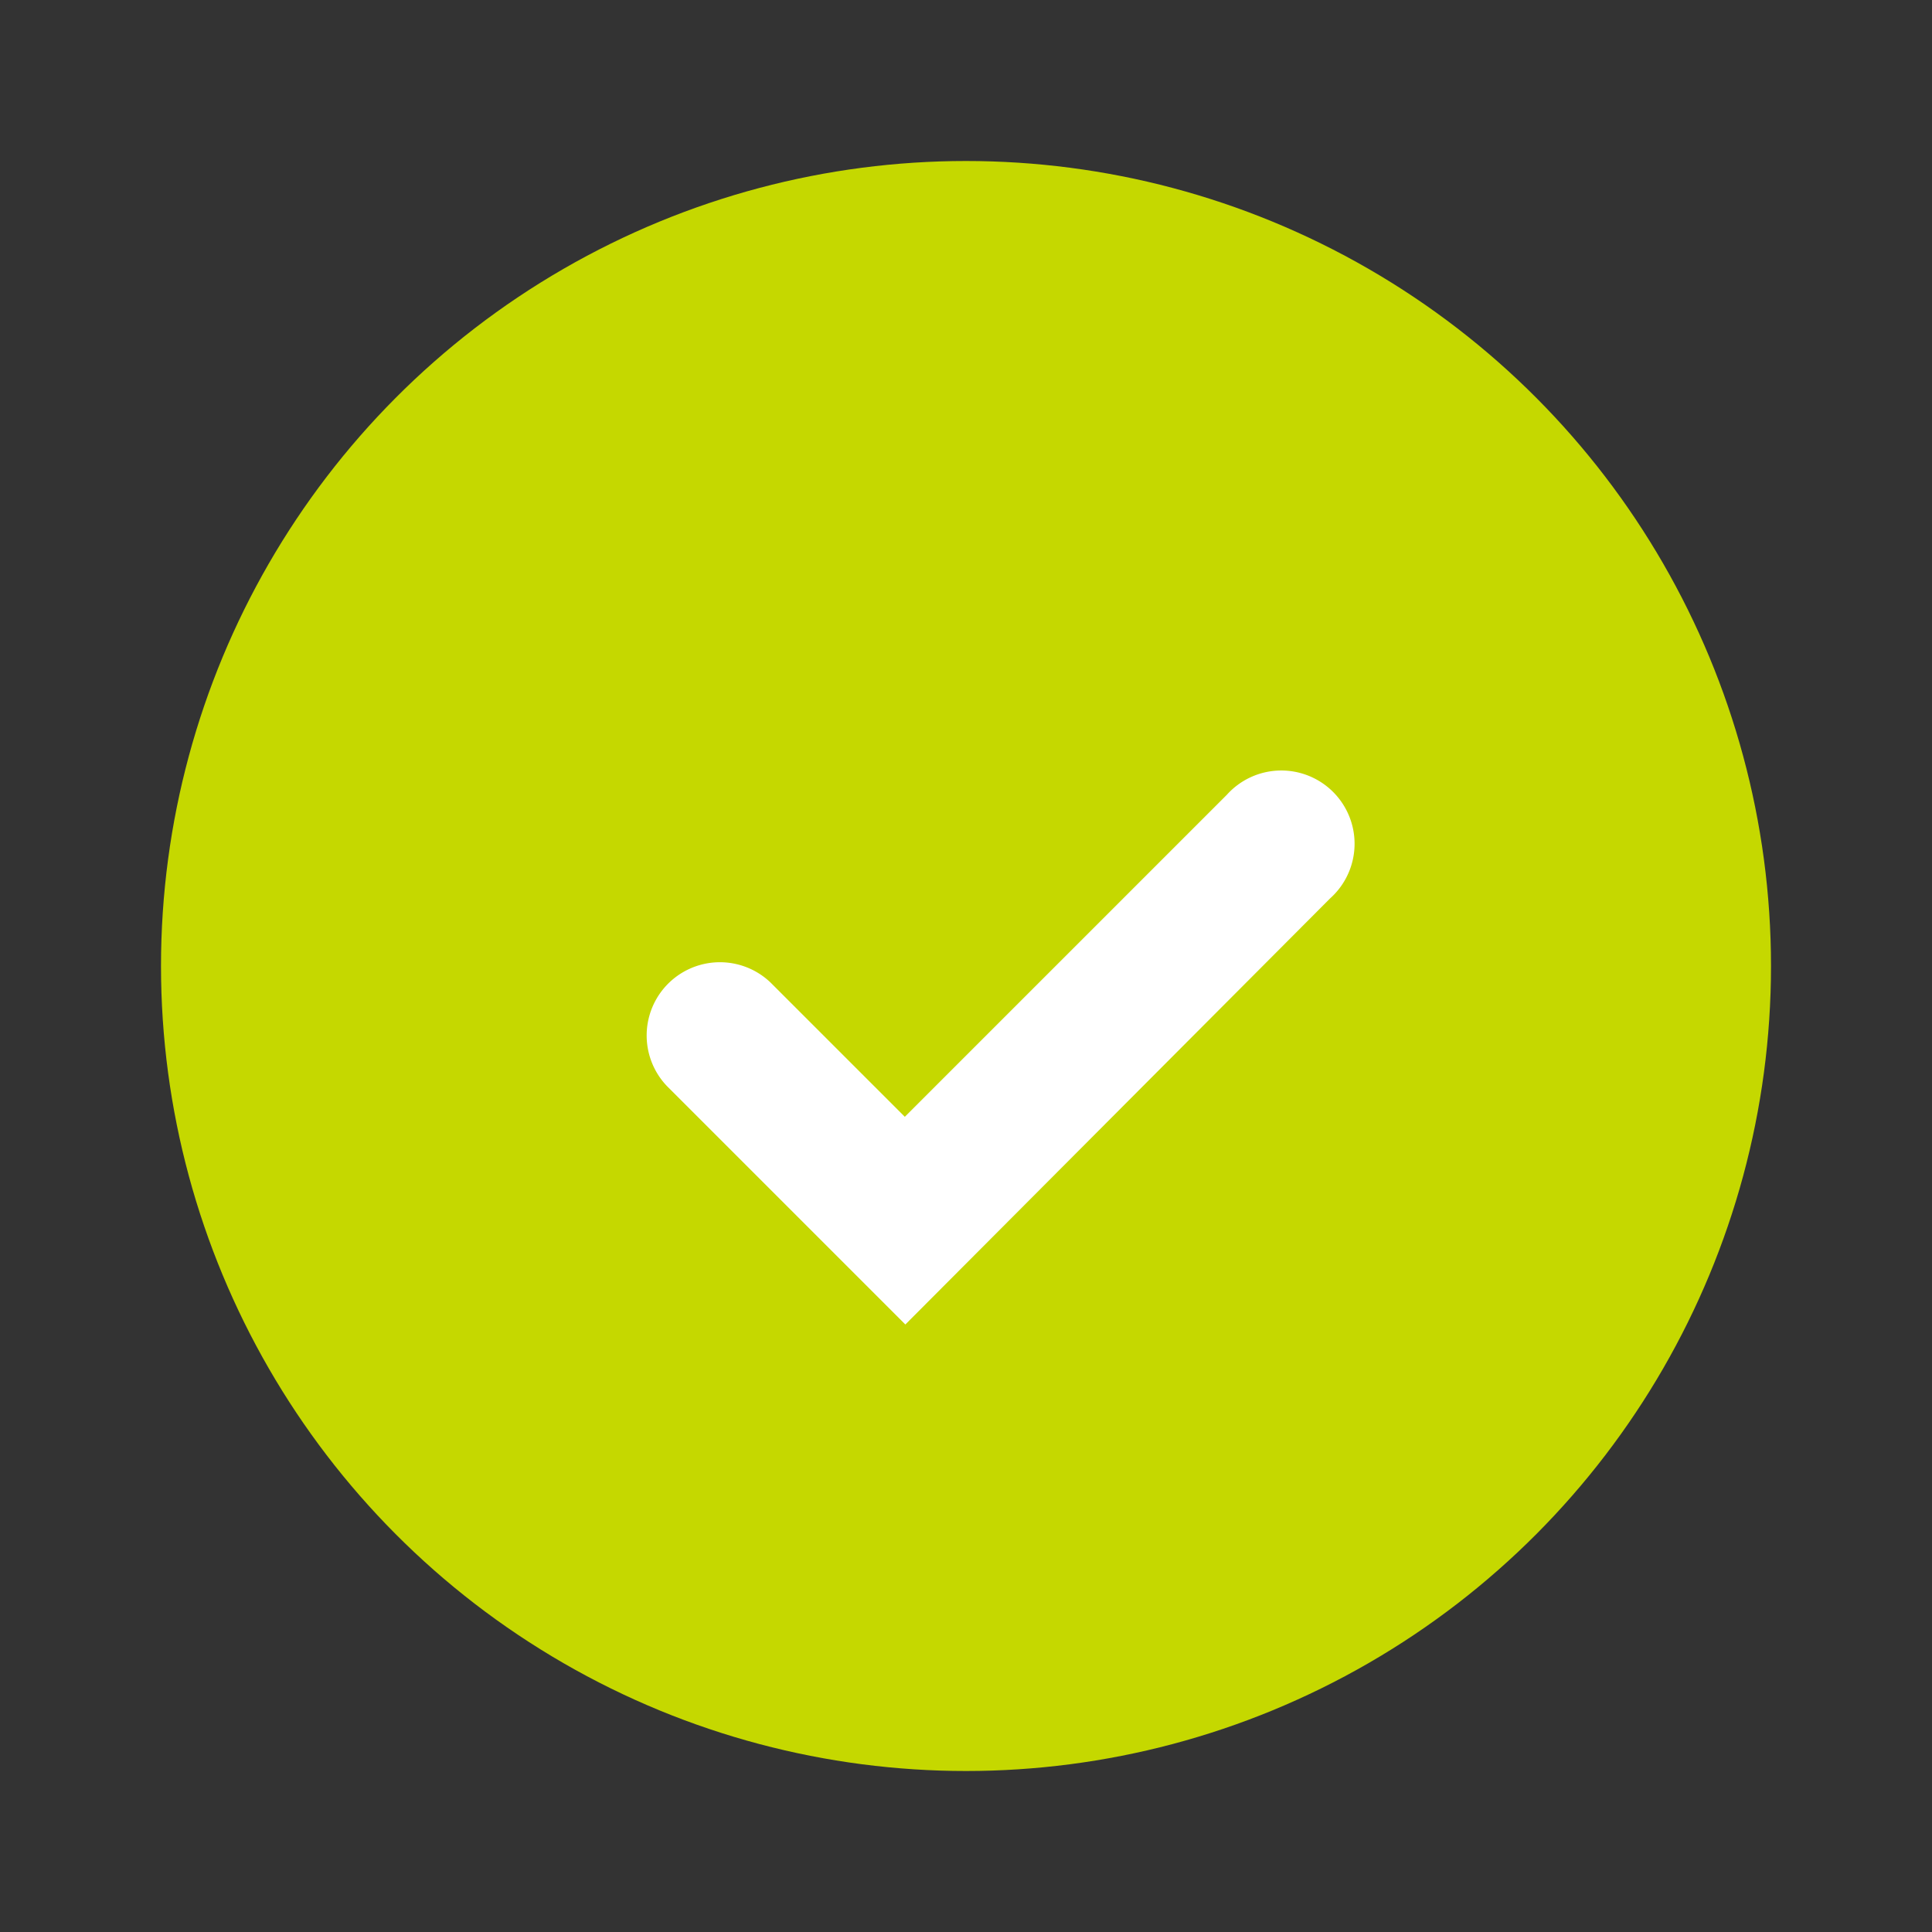
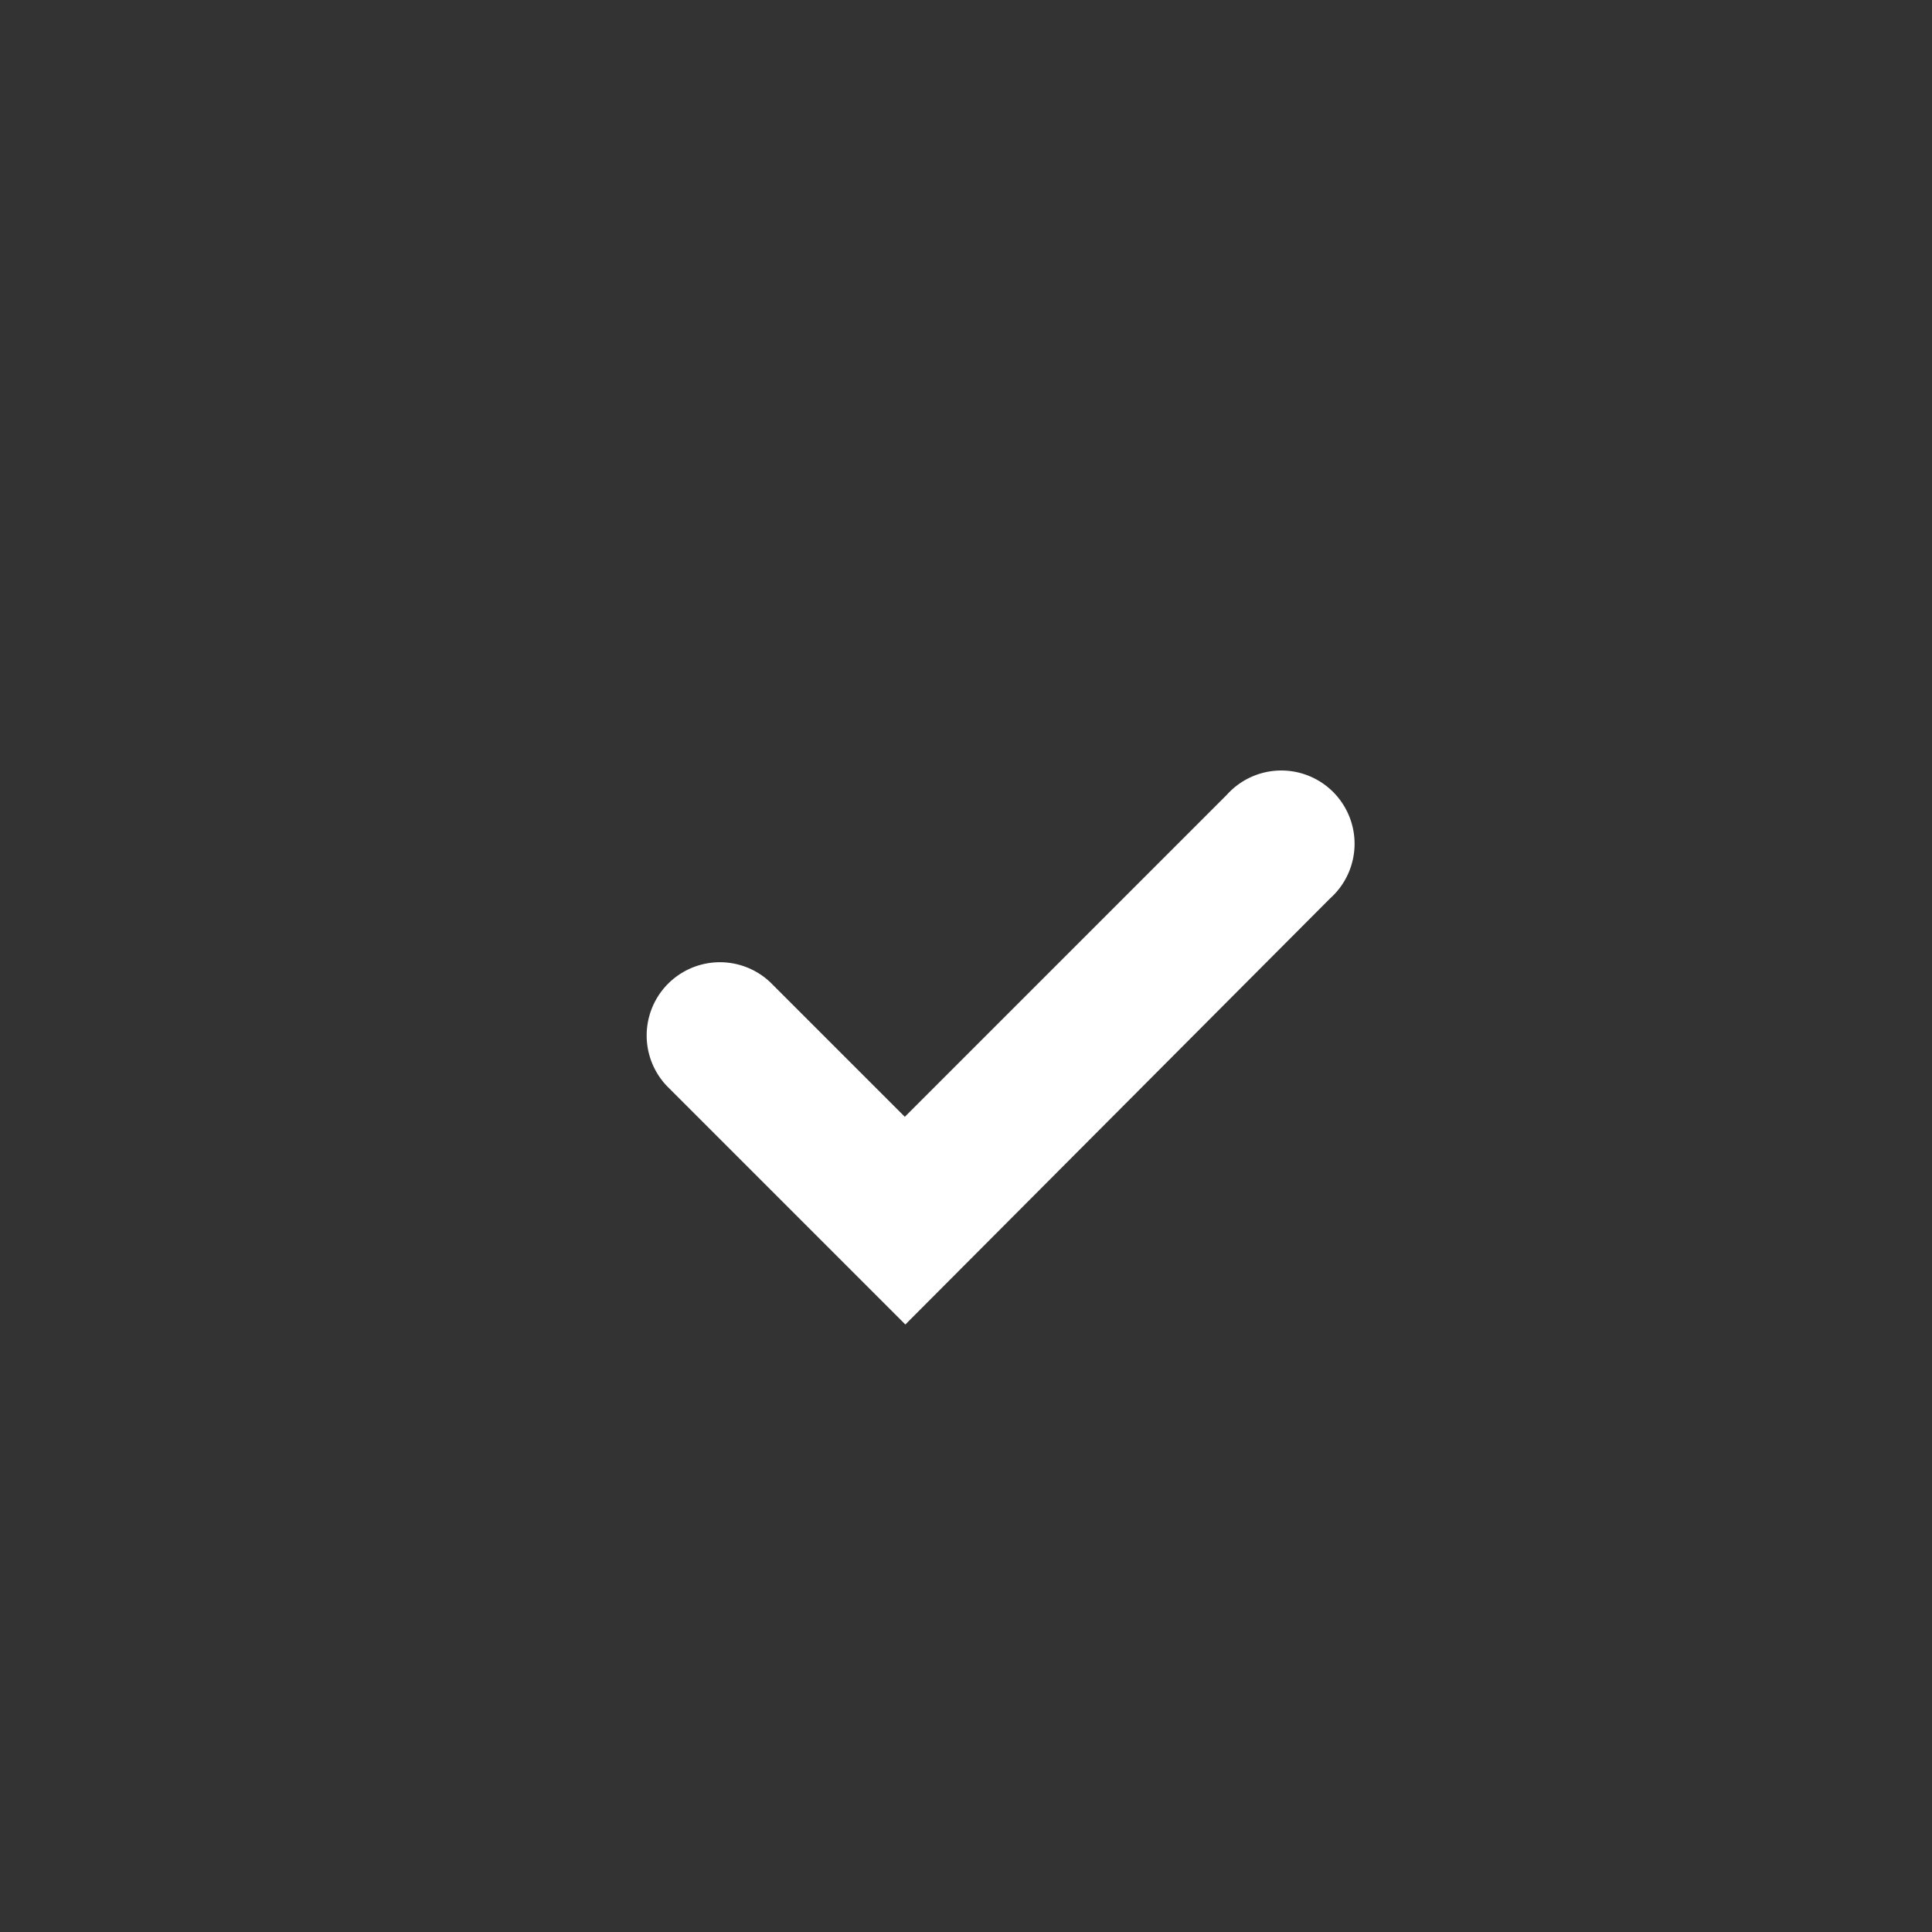
<svg xmlns="http://www.w3.org/2000/svg" viewBox="0 0 72 72">
  <rect x="0" y="0" width="72" height="72" fill="#333333" stroke="none" />
-   <circle cx="36" cy="36" r="30" fill="#c5d800" />
  <path d="M33.74 49.36l-8.88-8.88a2.73 2.73 0 013.86-3.86l5 5 12-12a2.73 2.73 0 113.85 3.86z" fill="#fff" />
</svg>